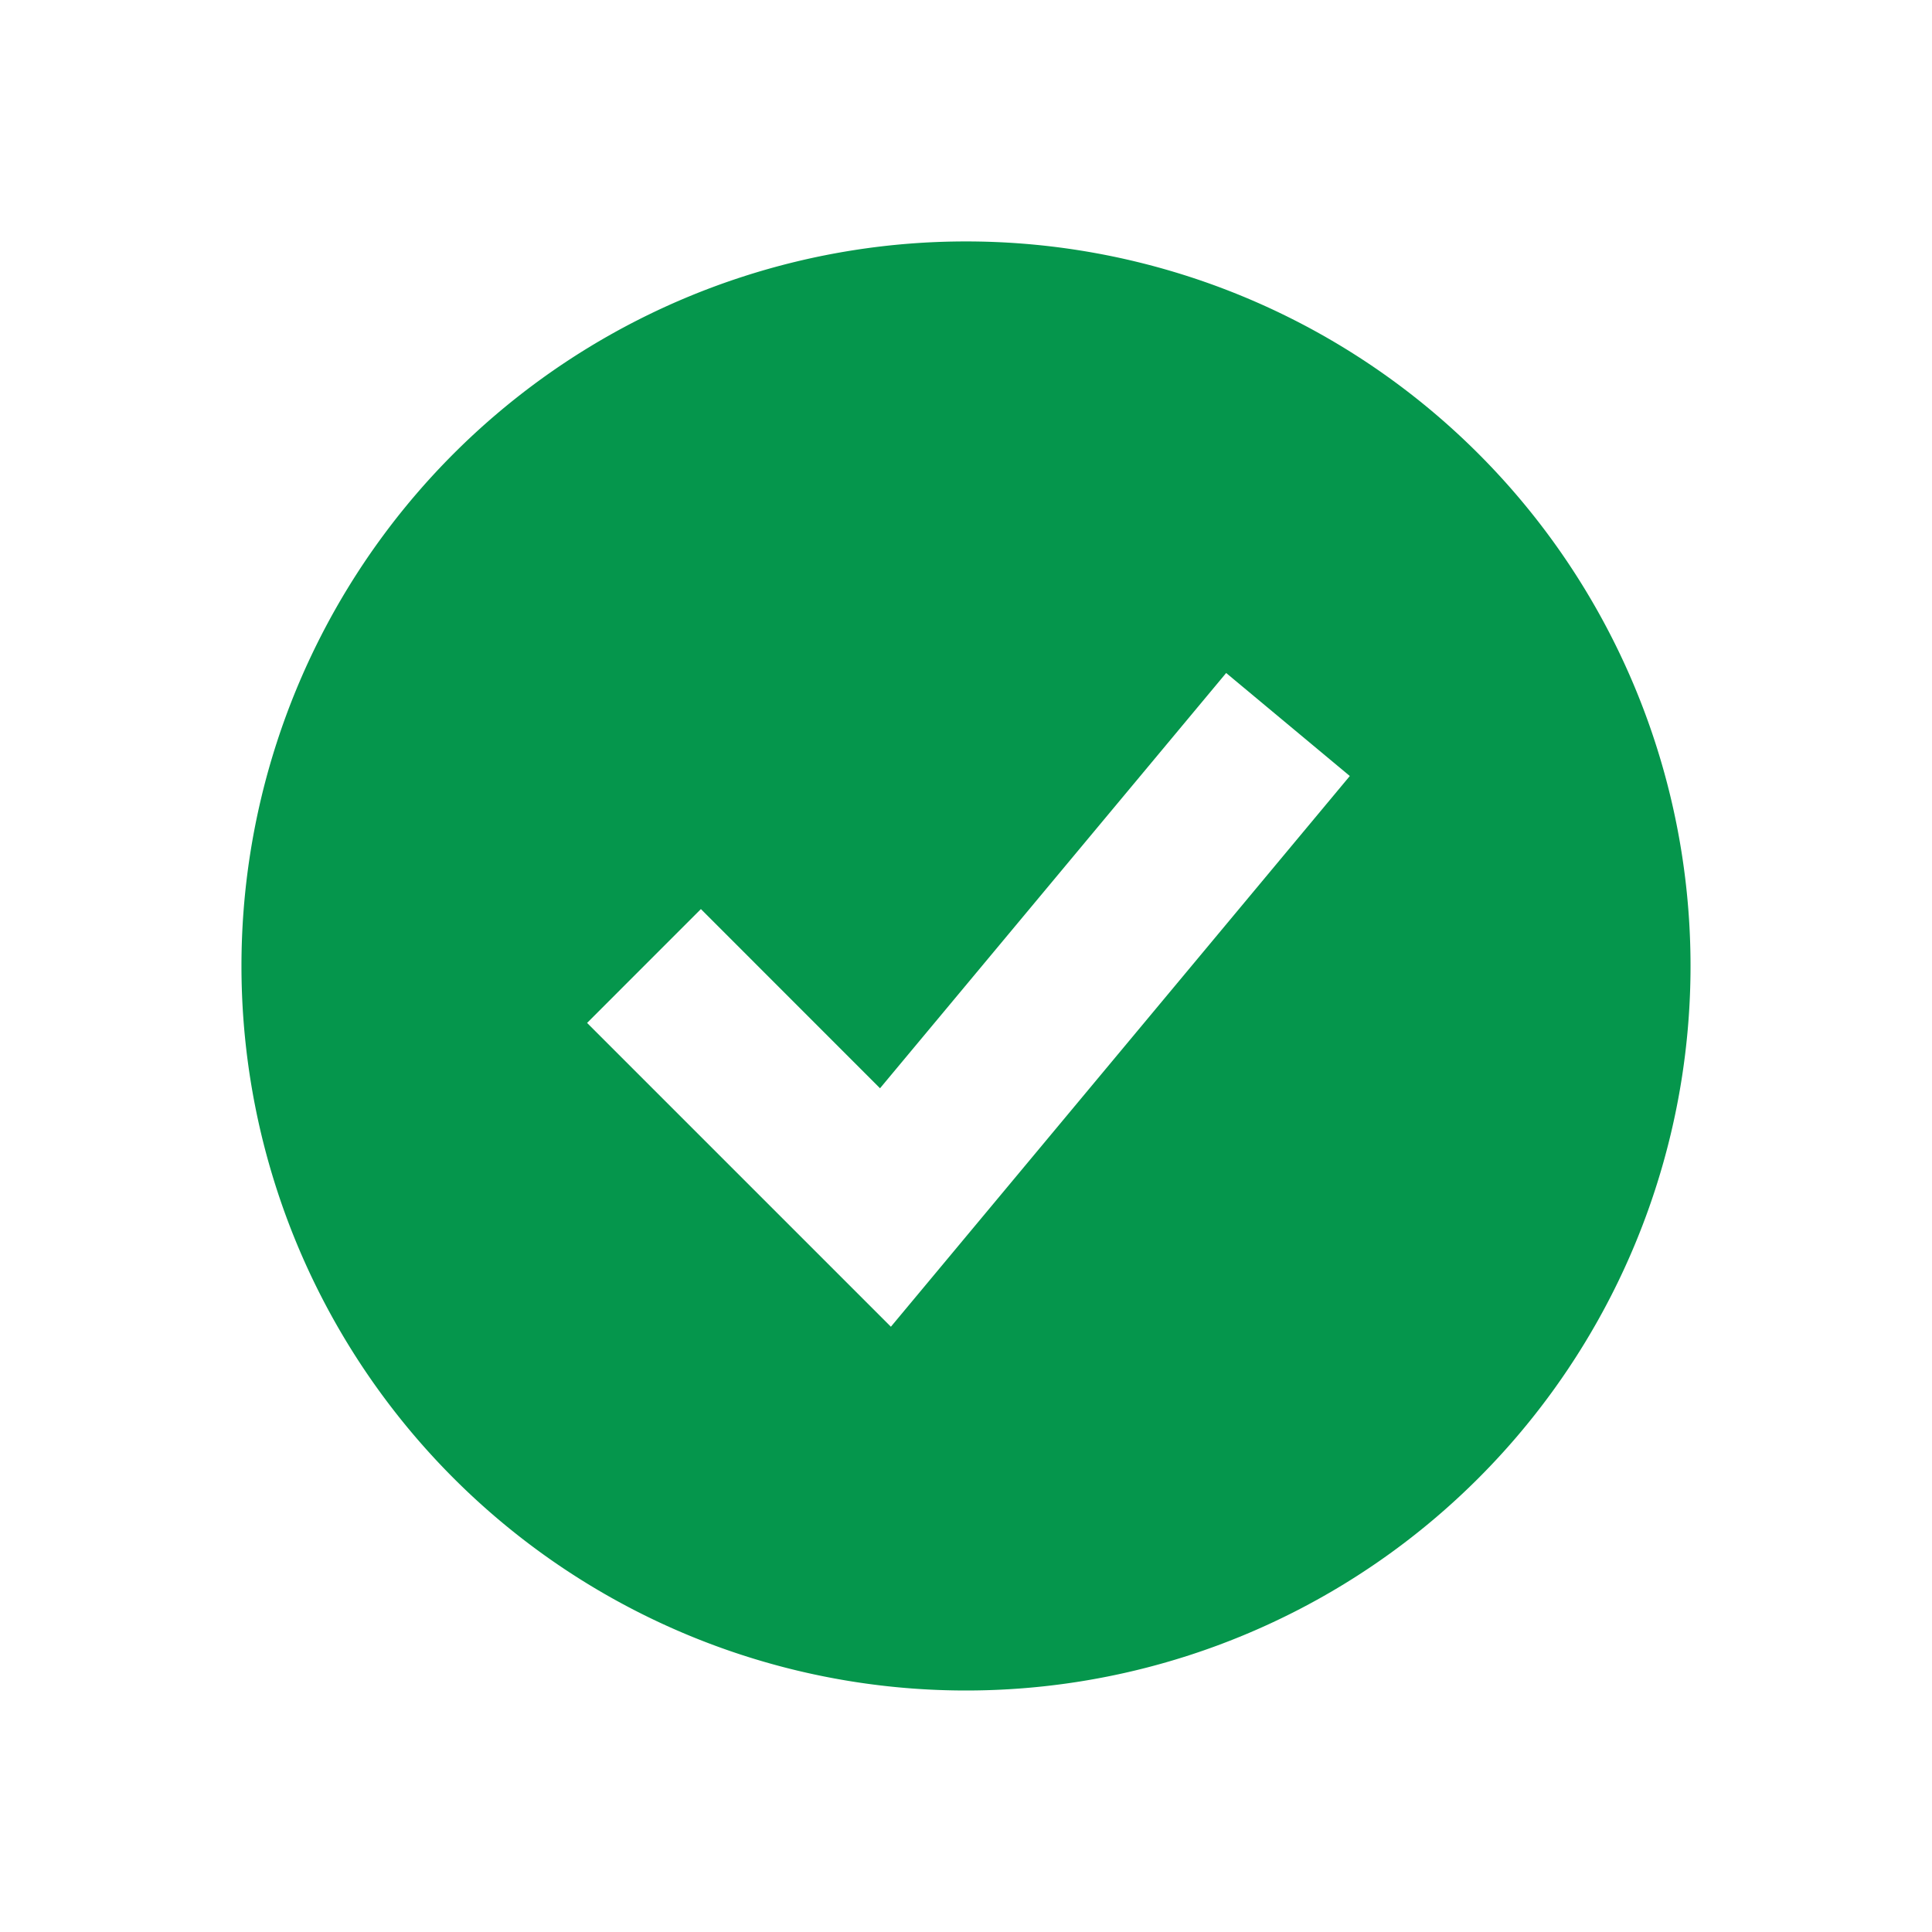
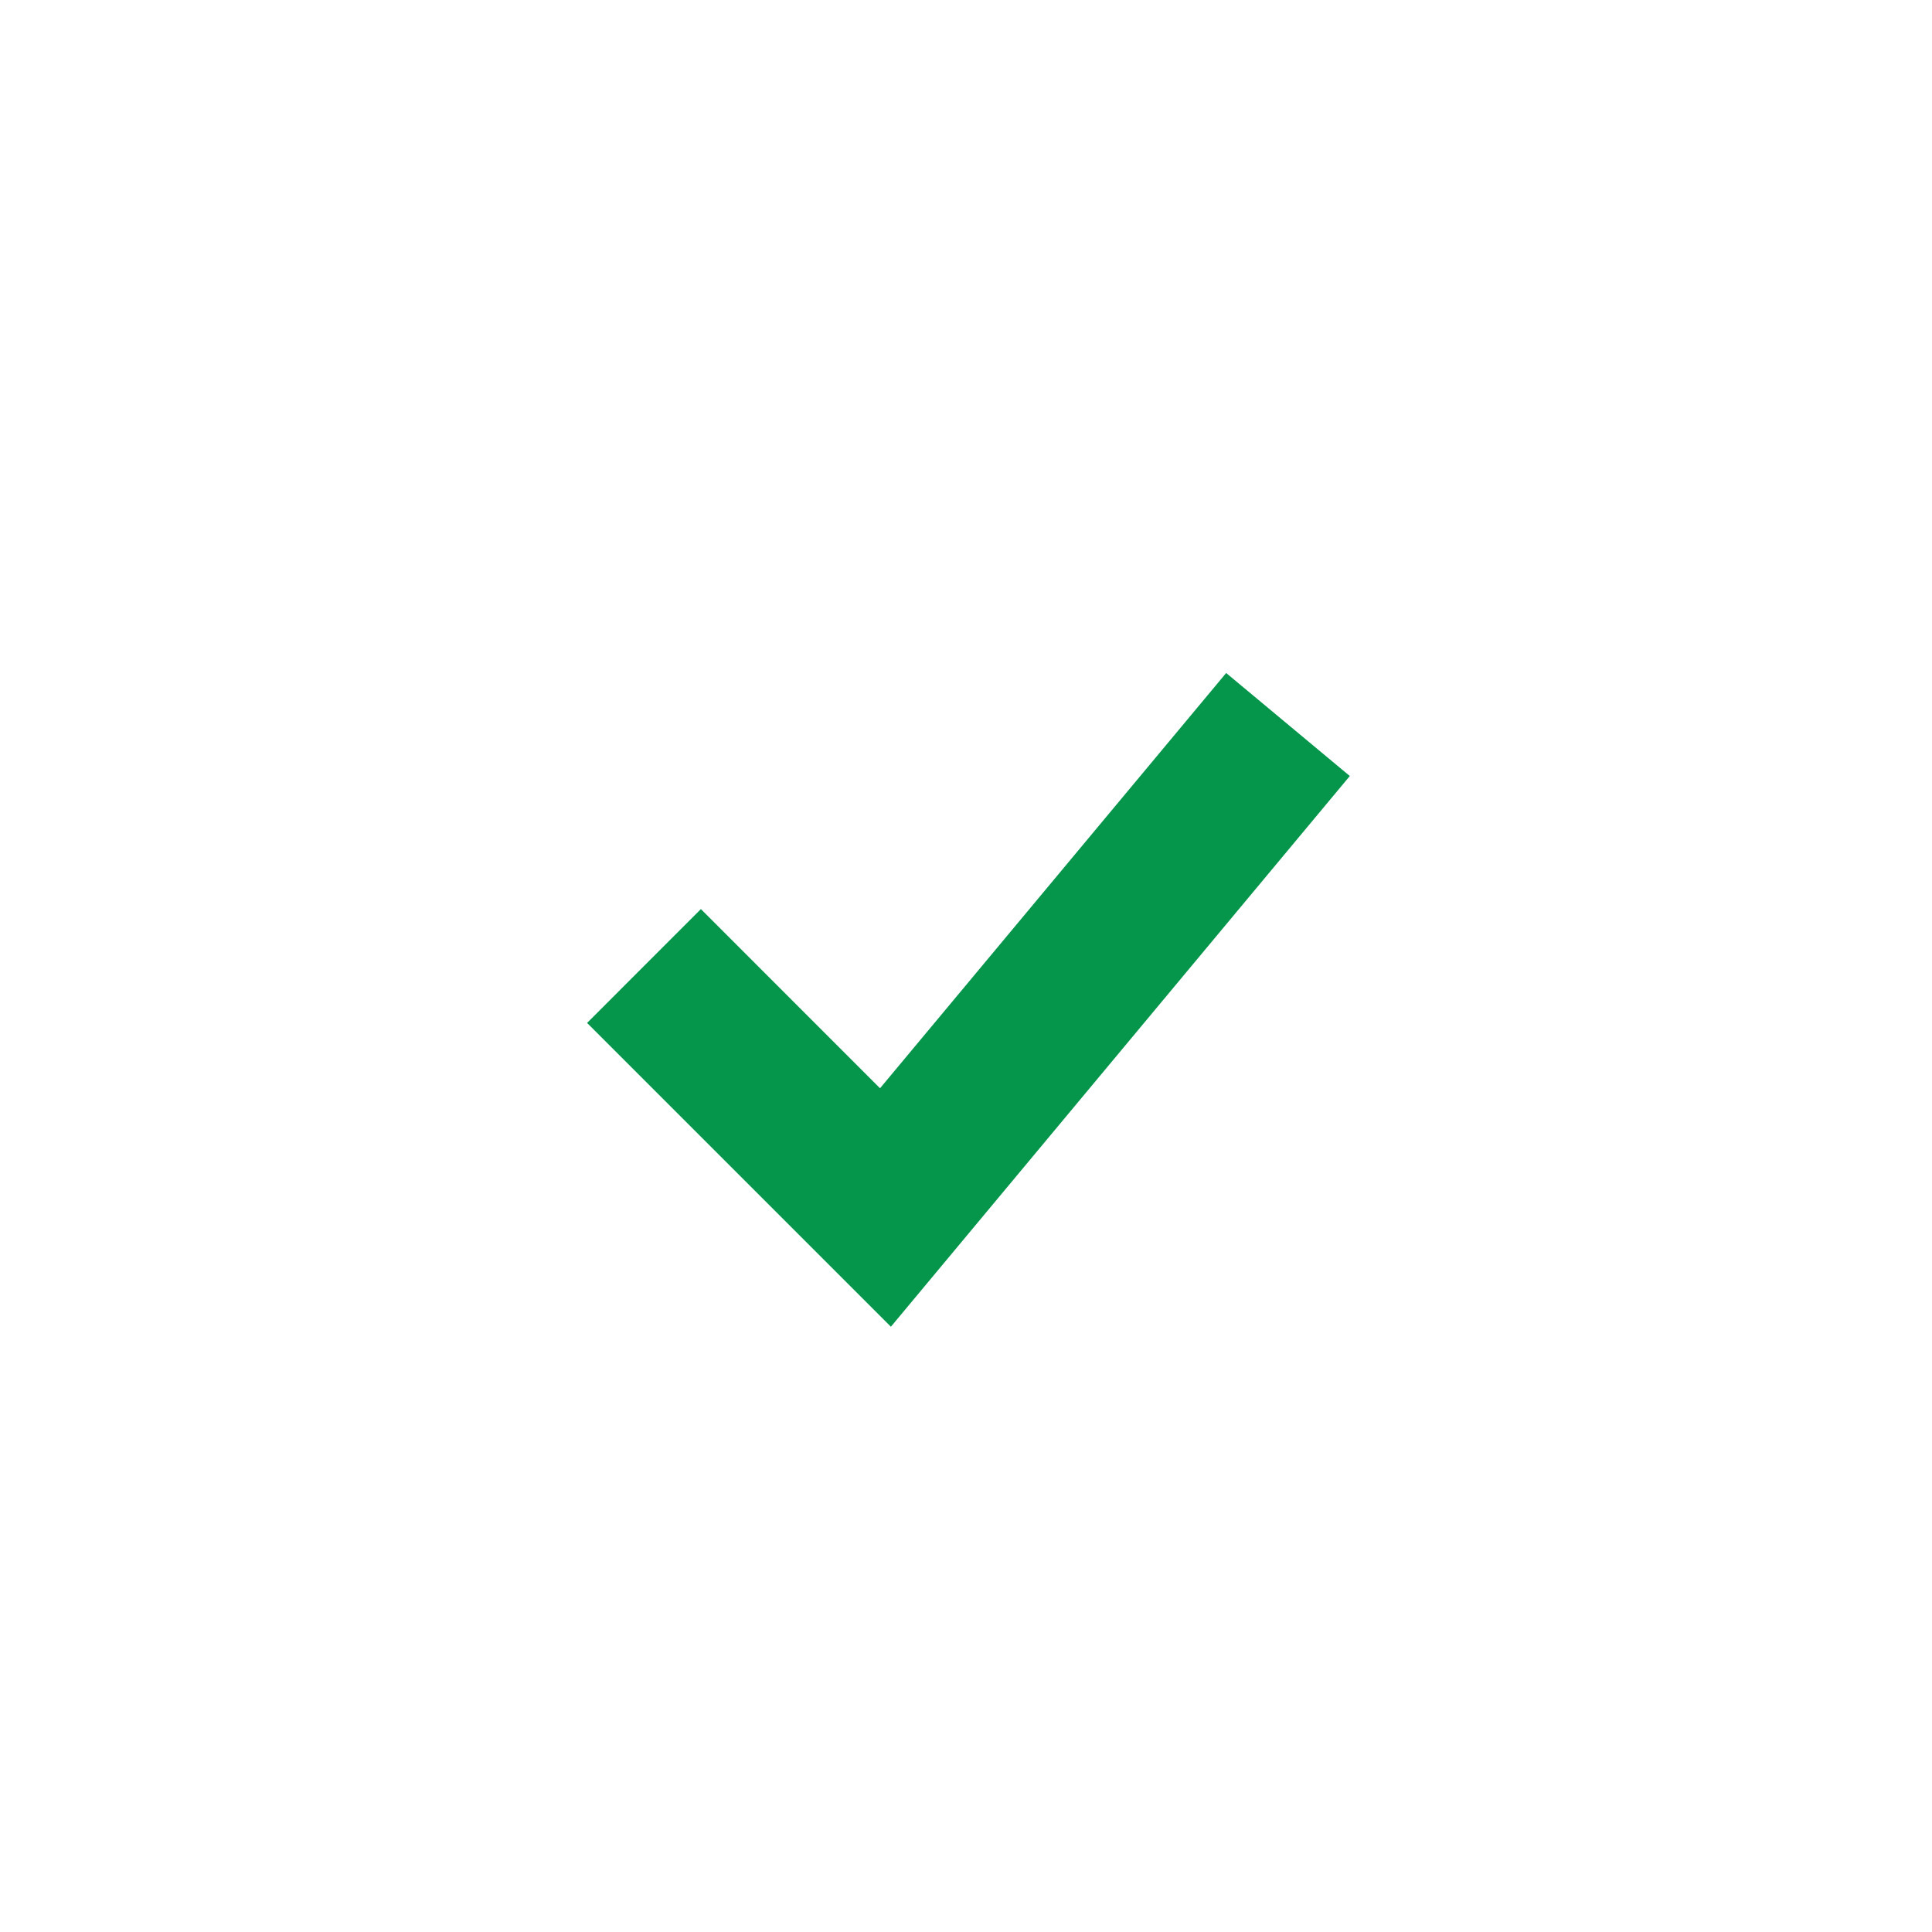
<svg xmlns="http://www.w3.org/2000/svg" width="56" height="56" fill="none">
-   <path fill="#05964C" fill-rule="evenodd" d="M28 49a21.001 21.001 0 1 0 0-42.002A21.001 21.001 0 0 0 28 49Zm-.541-12.507 11.666-14-3.584-2.986-10.033 12.037-5.192-5.194-3.299 3.3 7 7 1.806 1.806 1.636-1.963Z" clip-rule="evenodd" />
+   <path fill="#05964C" fill-rule="evenodd" d="M28 49A21.001 21.001 0 0 0 28 49Zm-.541-12.507 11.666-14-3.584-2.986-10.033 12.037-5.192-5.194-3.299 3.3 7 7 1.806 1.806 1.636-1.963Z" clip-rule="evenodd" />
</svg>